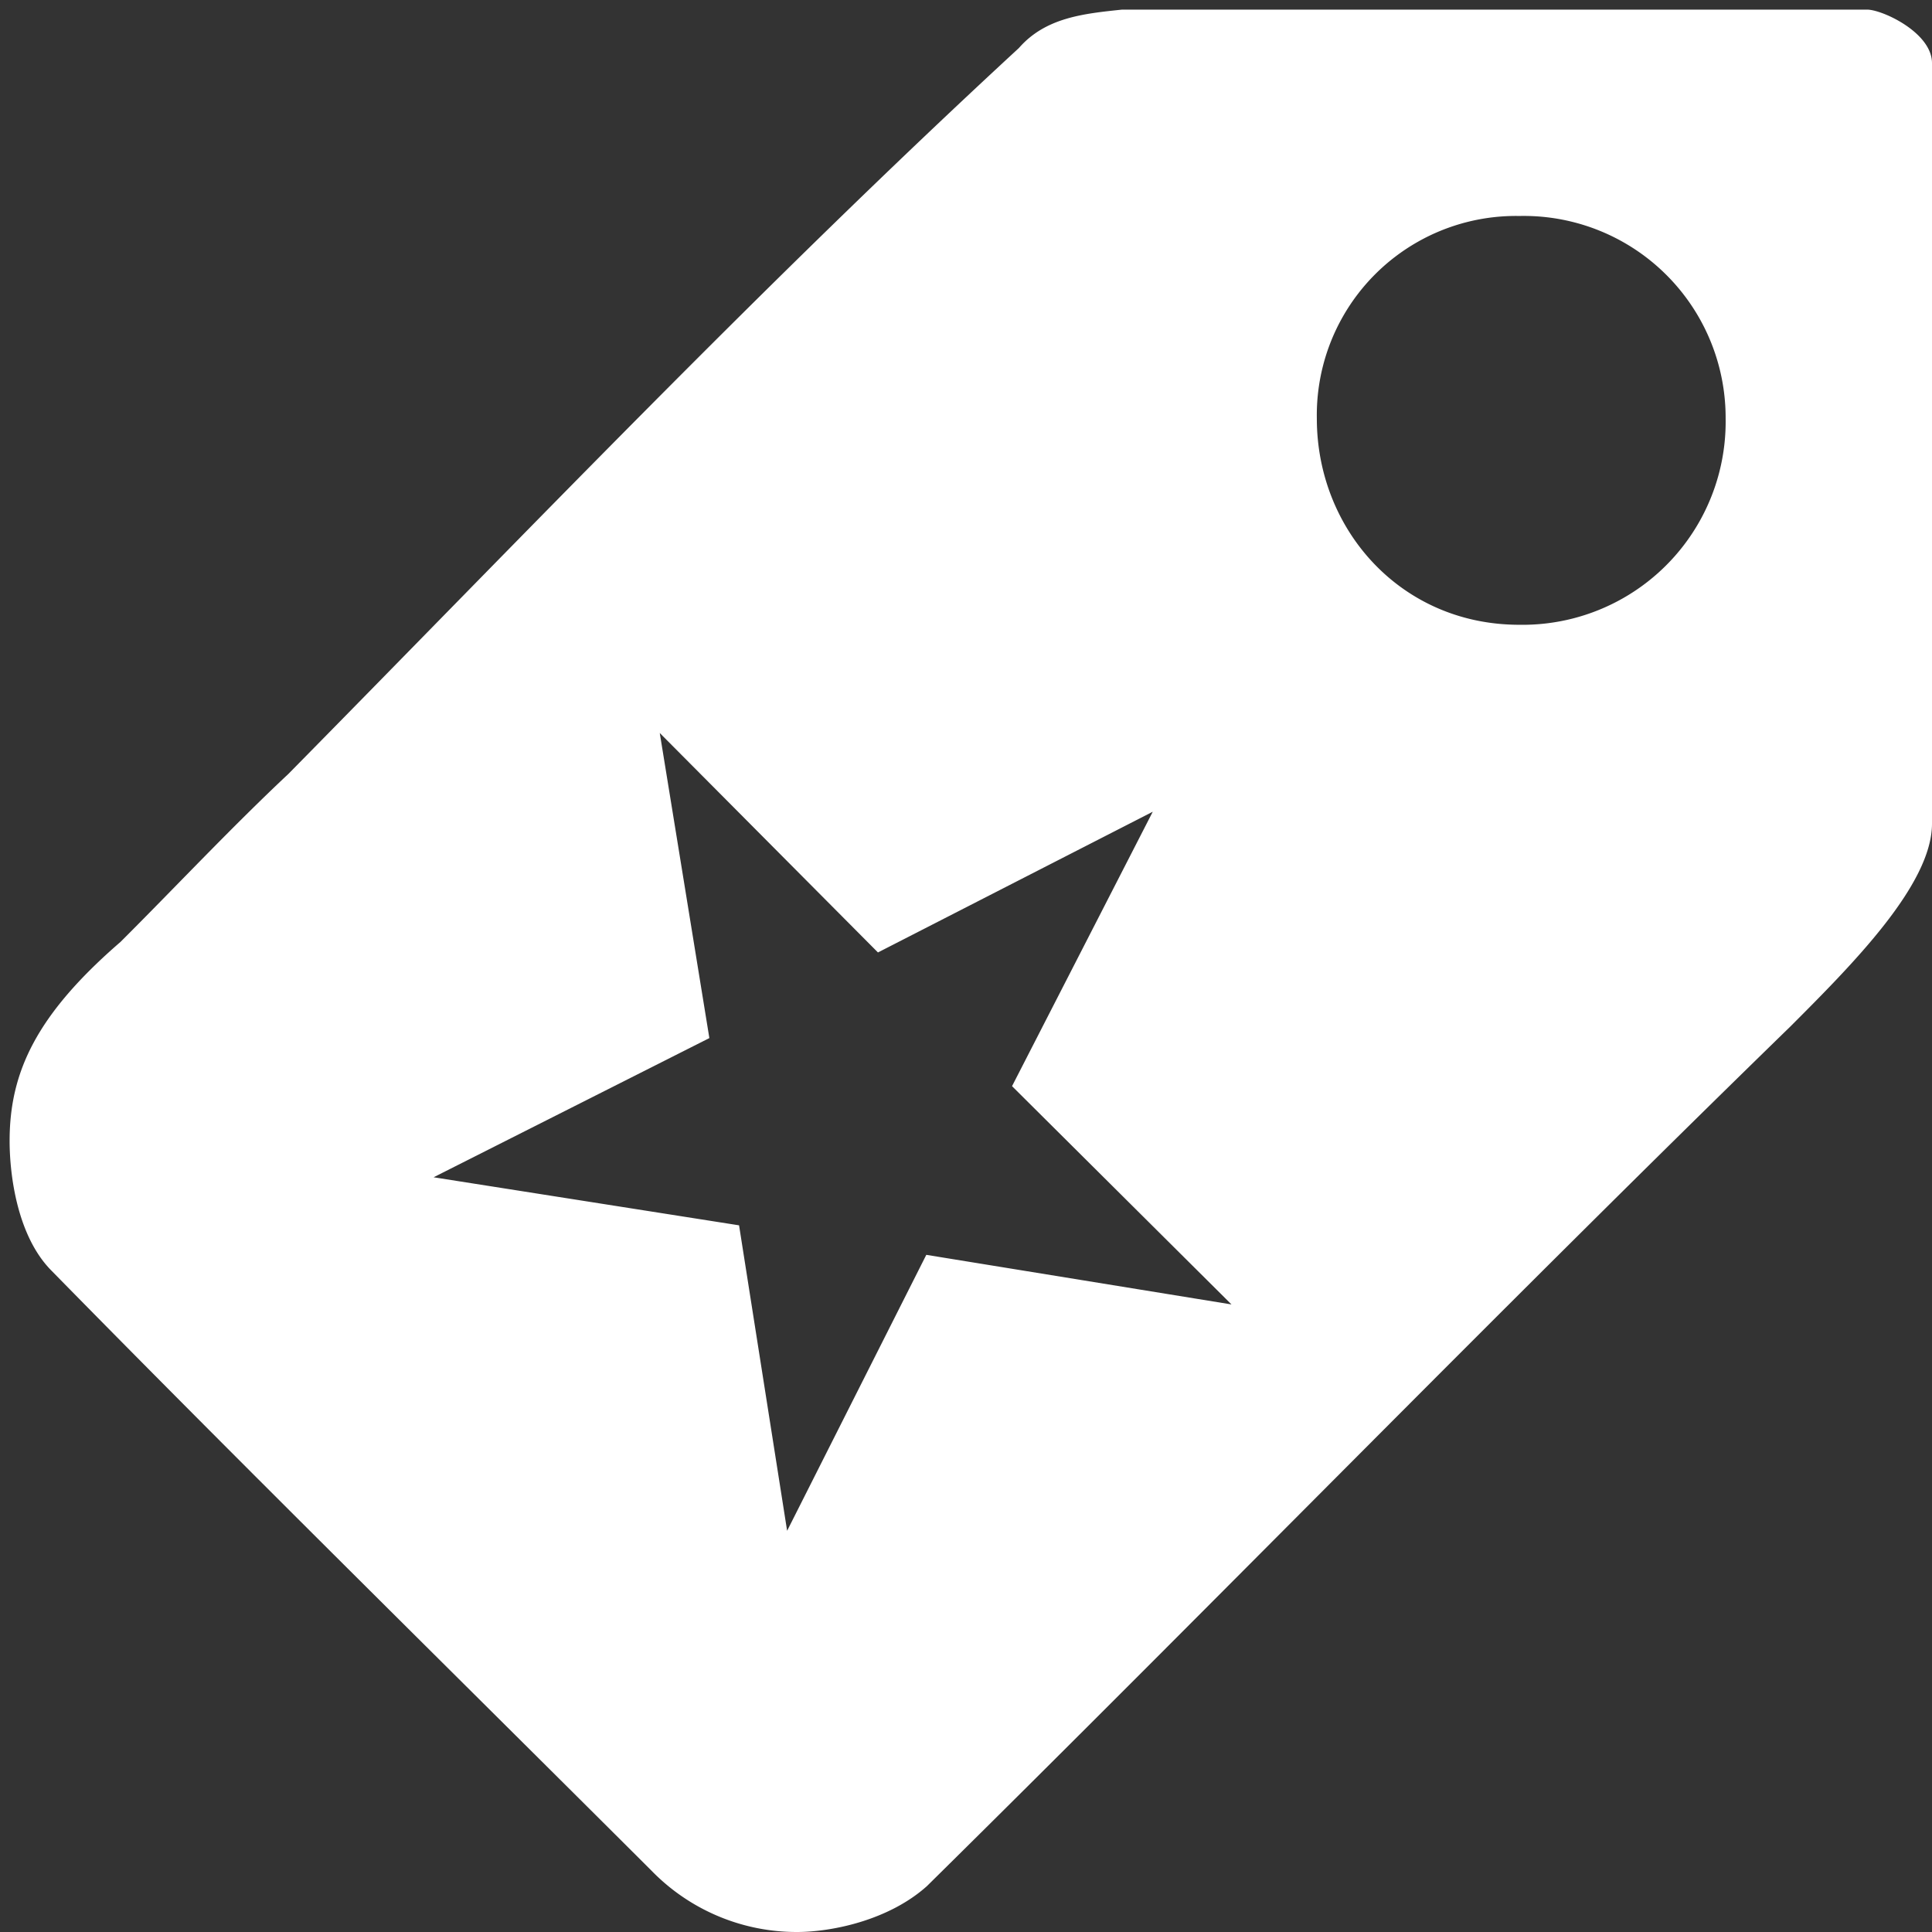
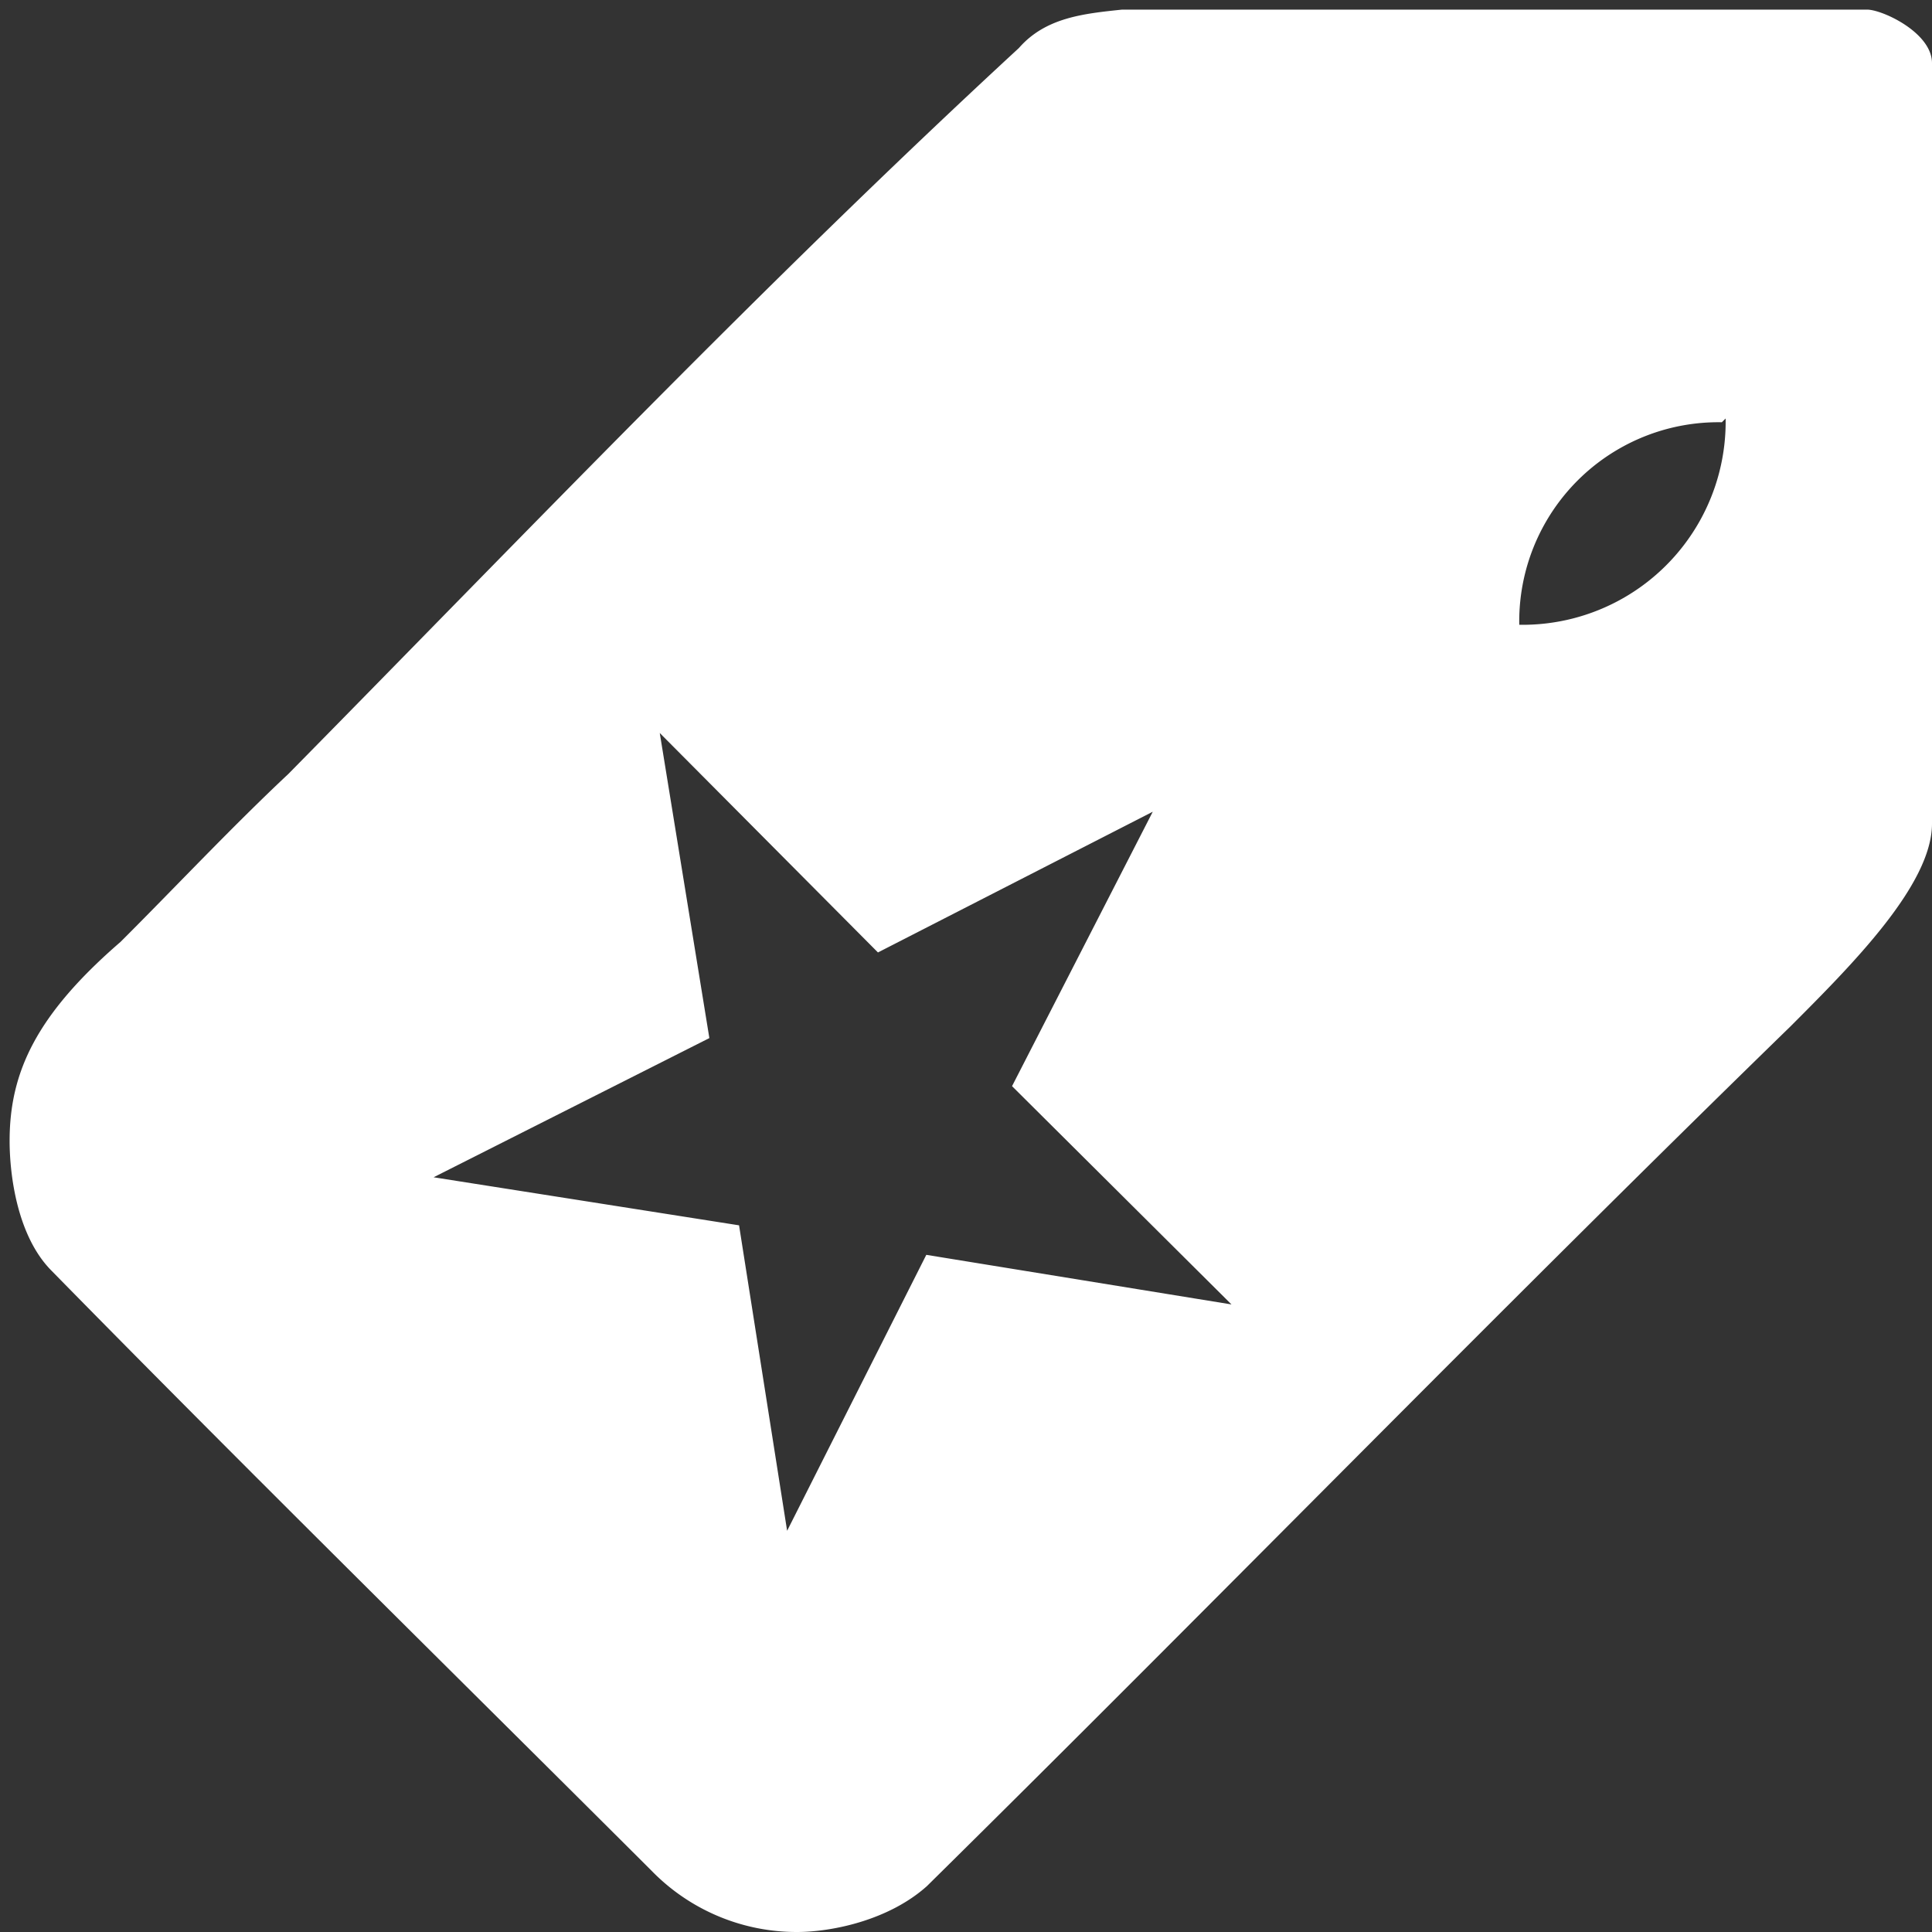
<svg xmlns="http://www.w3.org/2000/svg" viewBox="0 0 201 201">
  <rect x="0" y="0" width="201" height="201" fill="#333333" stroke="none" />
  <defs>
    <style>.cls-1{fill:none;}.cls-2{fill:#fff;fill-rule:evenodd;}</style>
  </defs>
  <g id="Layer_2" data-name="Layer 2">
    <g id="box">
-       <rect class="cls-1" width="201" height="201" />
-     </g>
+       </g>
    <g id="Layer_1-2" data-name="Layer 1">
-       <path class="cls-2" d="M194.24,1C195.83,1,201,3.39,201,6.57V85.69c0,6.36-8.35,14.71-14.71,21.08-30.22,29.42-60,60-89.86,89.46-4,3.58-9.94,4.77-13.52,4.77a21.07,21.07,0,0,1-15.11-6.36C47.12,174,25.65,152.89,5.37,132.21,1.8,128.63,1,122.27,1,118.69,1,111.54,3.78,105.57,12.53,98,18.1,92.45,24.06,86.09,30,80.52,54.68,55.47,79.73,29.23,106,5c2.78-3.19,6.76-3.58,10.74-4ZM179.53,43.54A21.13,21.13,0,0,1,158.06,65C145.73,65,137,55.08,137,43.54a20.72,20.72,0,0,1,21.08-21.07A21,21,0,0,1,179.53,43.54Zm-59.6,40.91L105.29,113l22.83,22.71-31.75-5.16L81.89,159.26l-5-31.78-31.78-5L73.8,108,68.64,76.26l22.7,22.83Z" />
+       <path class="cls-2" d="M194.24,1C195.83,1,201,3.39,201,6.57V85.69c0,6.36-8.35,14.71-14.71,21.08-30.22,29.42-60,60-89.86,89.46-4,3.58-9.94,4.77-13.52,4.77a21.07,21.07,0,0,1-15.11-6.36C47.12,174,25.65,152.89,5.37,132.21,1.8,128.63,1,122.27,1,118.69,1,111.54,3.78,105.57,12.53,98,18.1,92.45,24.06,86.09,30,80.52,54.68,55.47,79.73,29.23,106,5c2.78-3.19,6.76-3.58,10.74-4ZM179.53,43.54A21.13,21.13,0,0,1,158.06,65a20.72,20.72,0,0,1,21.08-21.07A21,21,0,0,1,179.53,43.54Zm-59.6,40.91L105.29,113l22.83,22.71-31.75-5.16L81.89,159.26l-5-31.78-31.78-5L73.8,108,68.64,76.26l22.7,22.83Z" />
    </g>
  </g>
</svg>